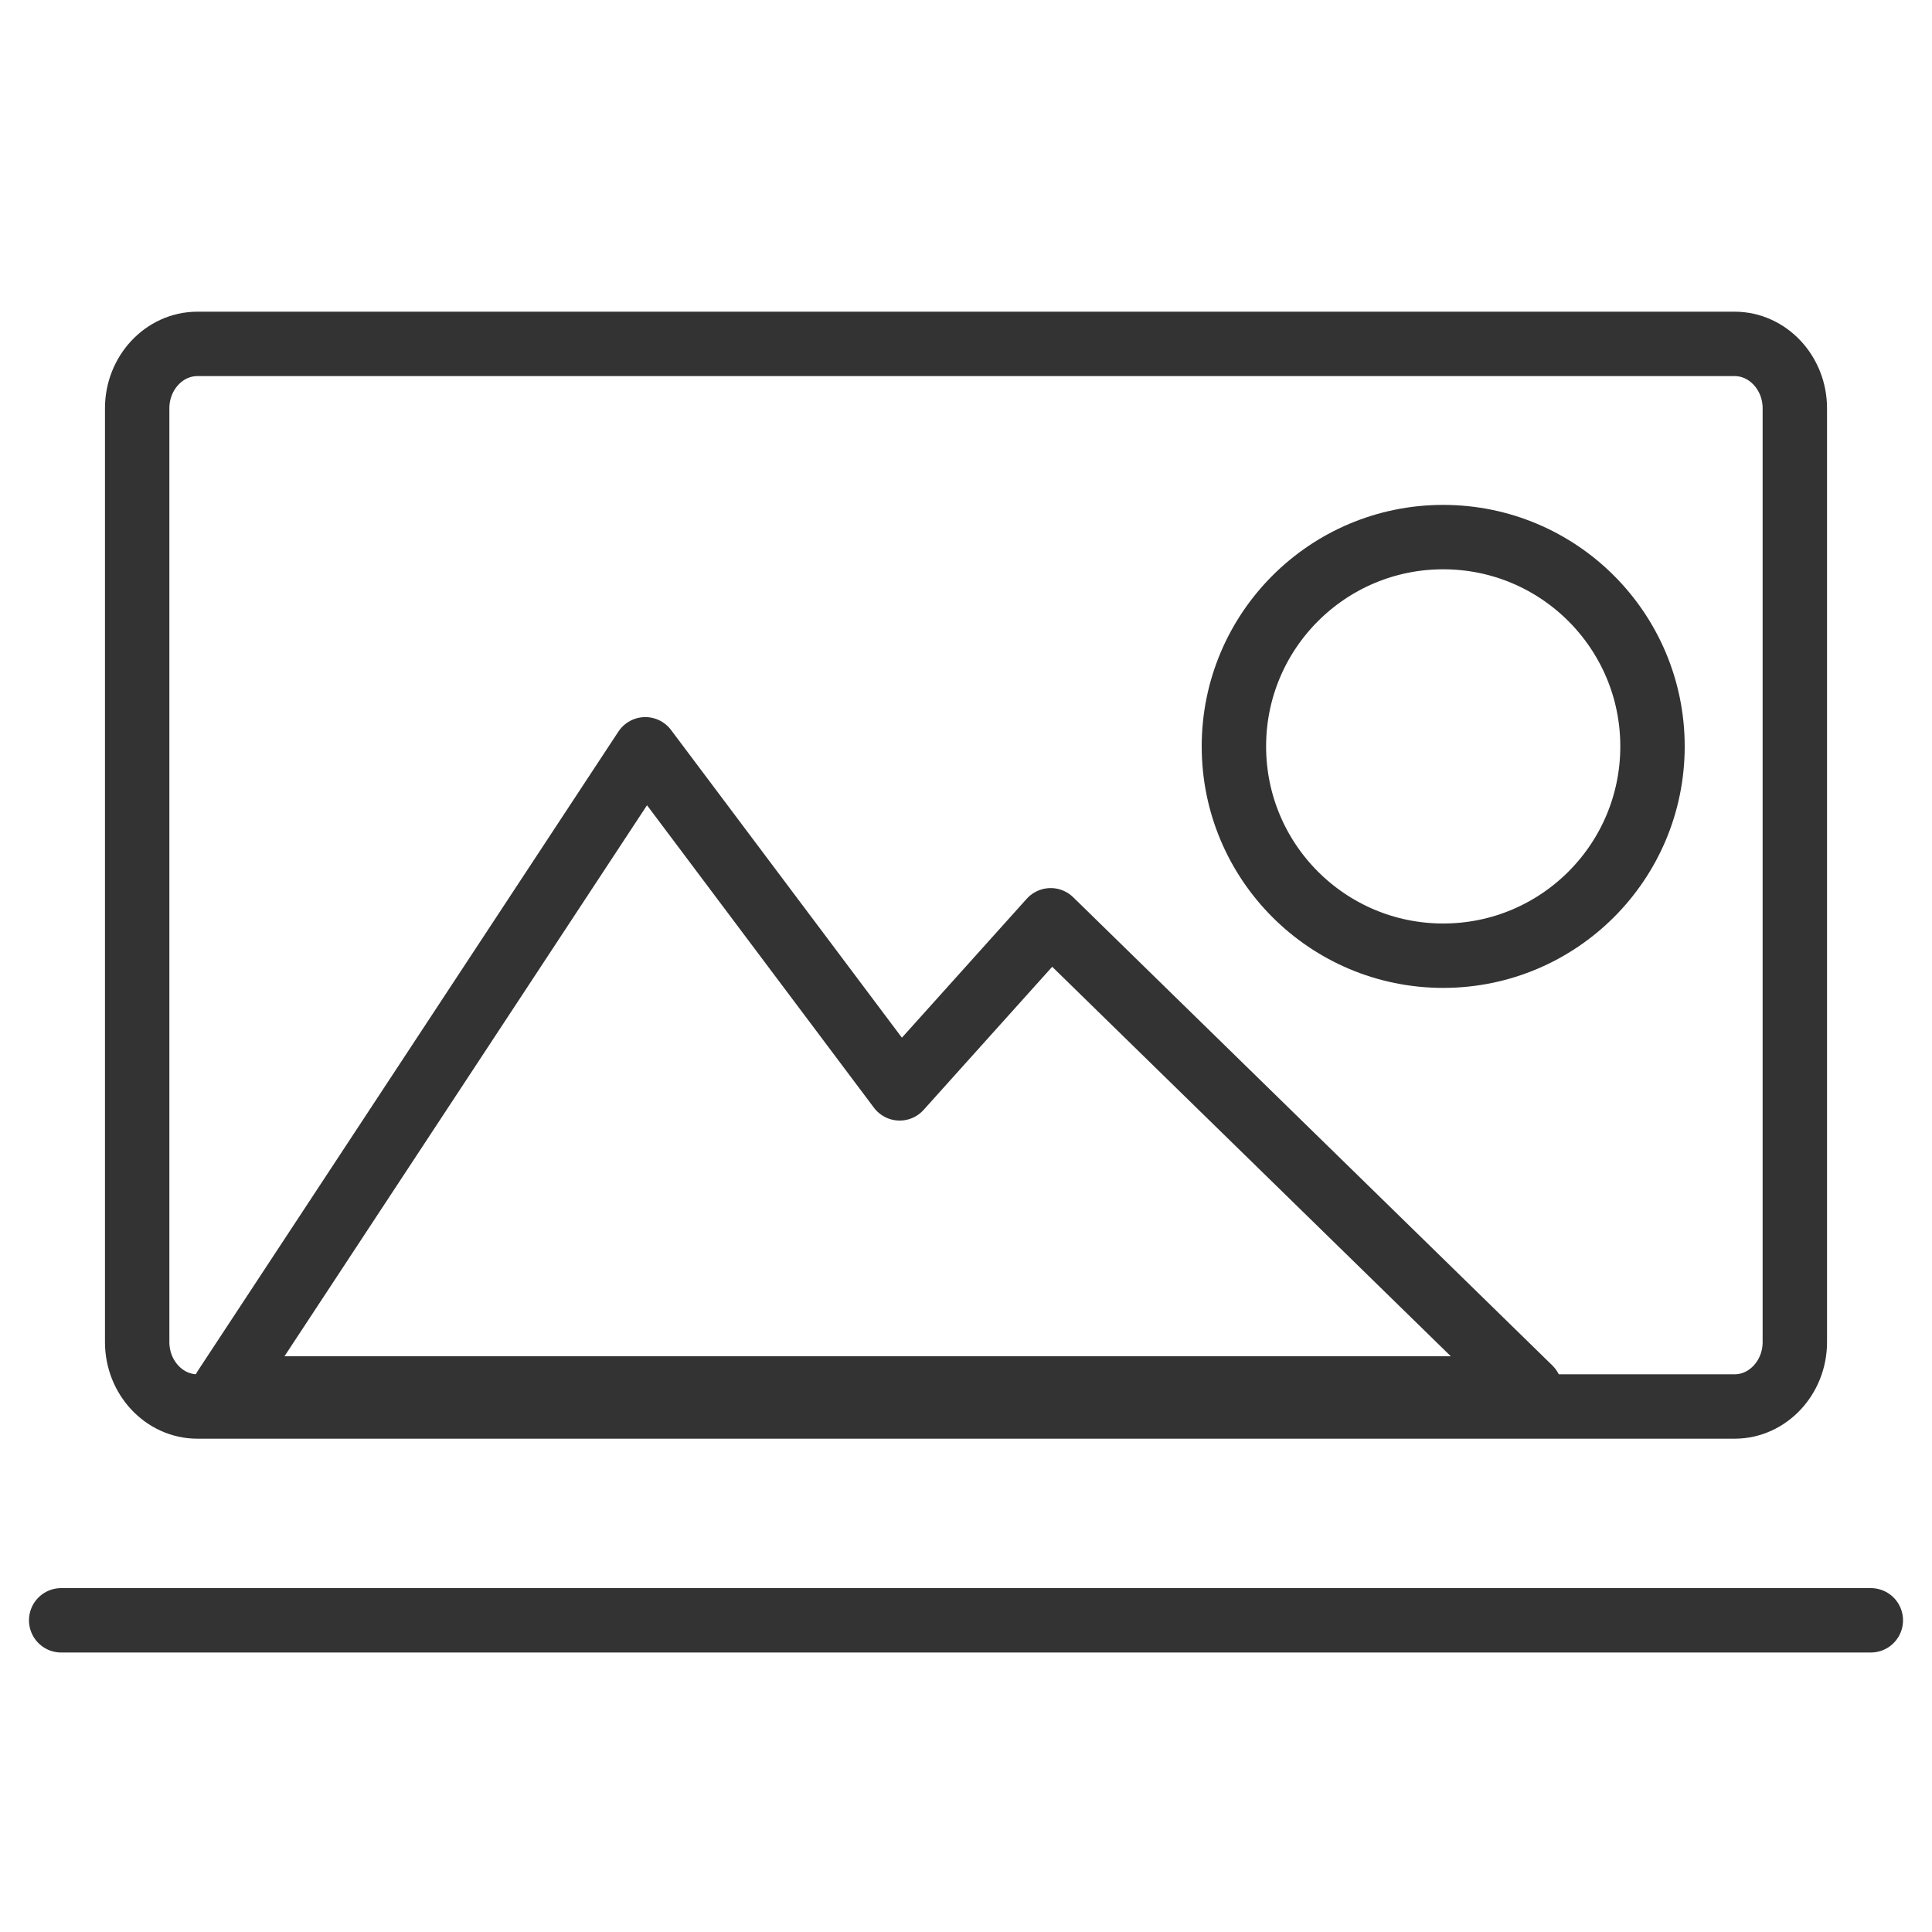
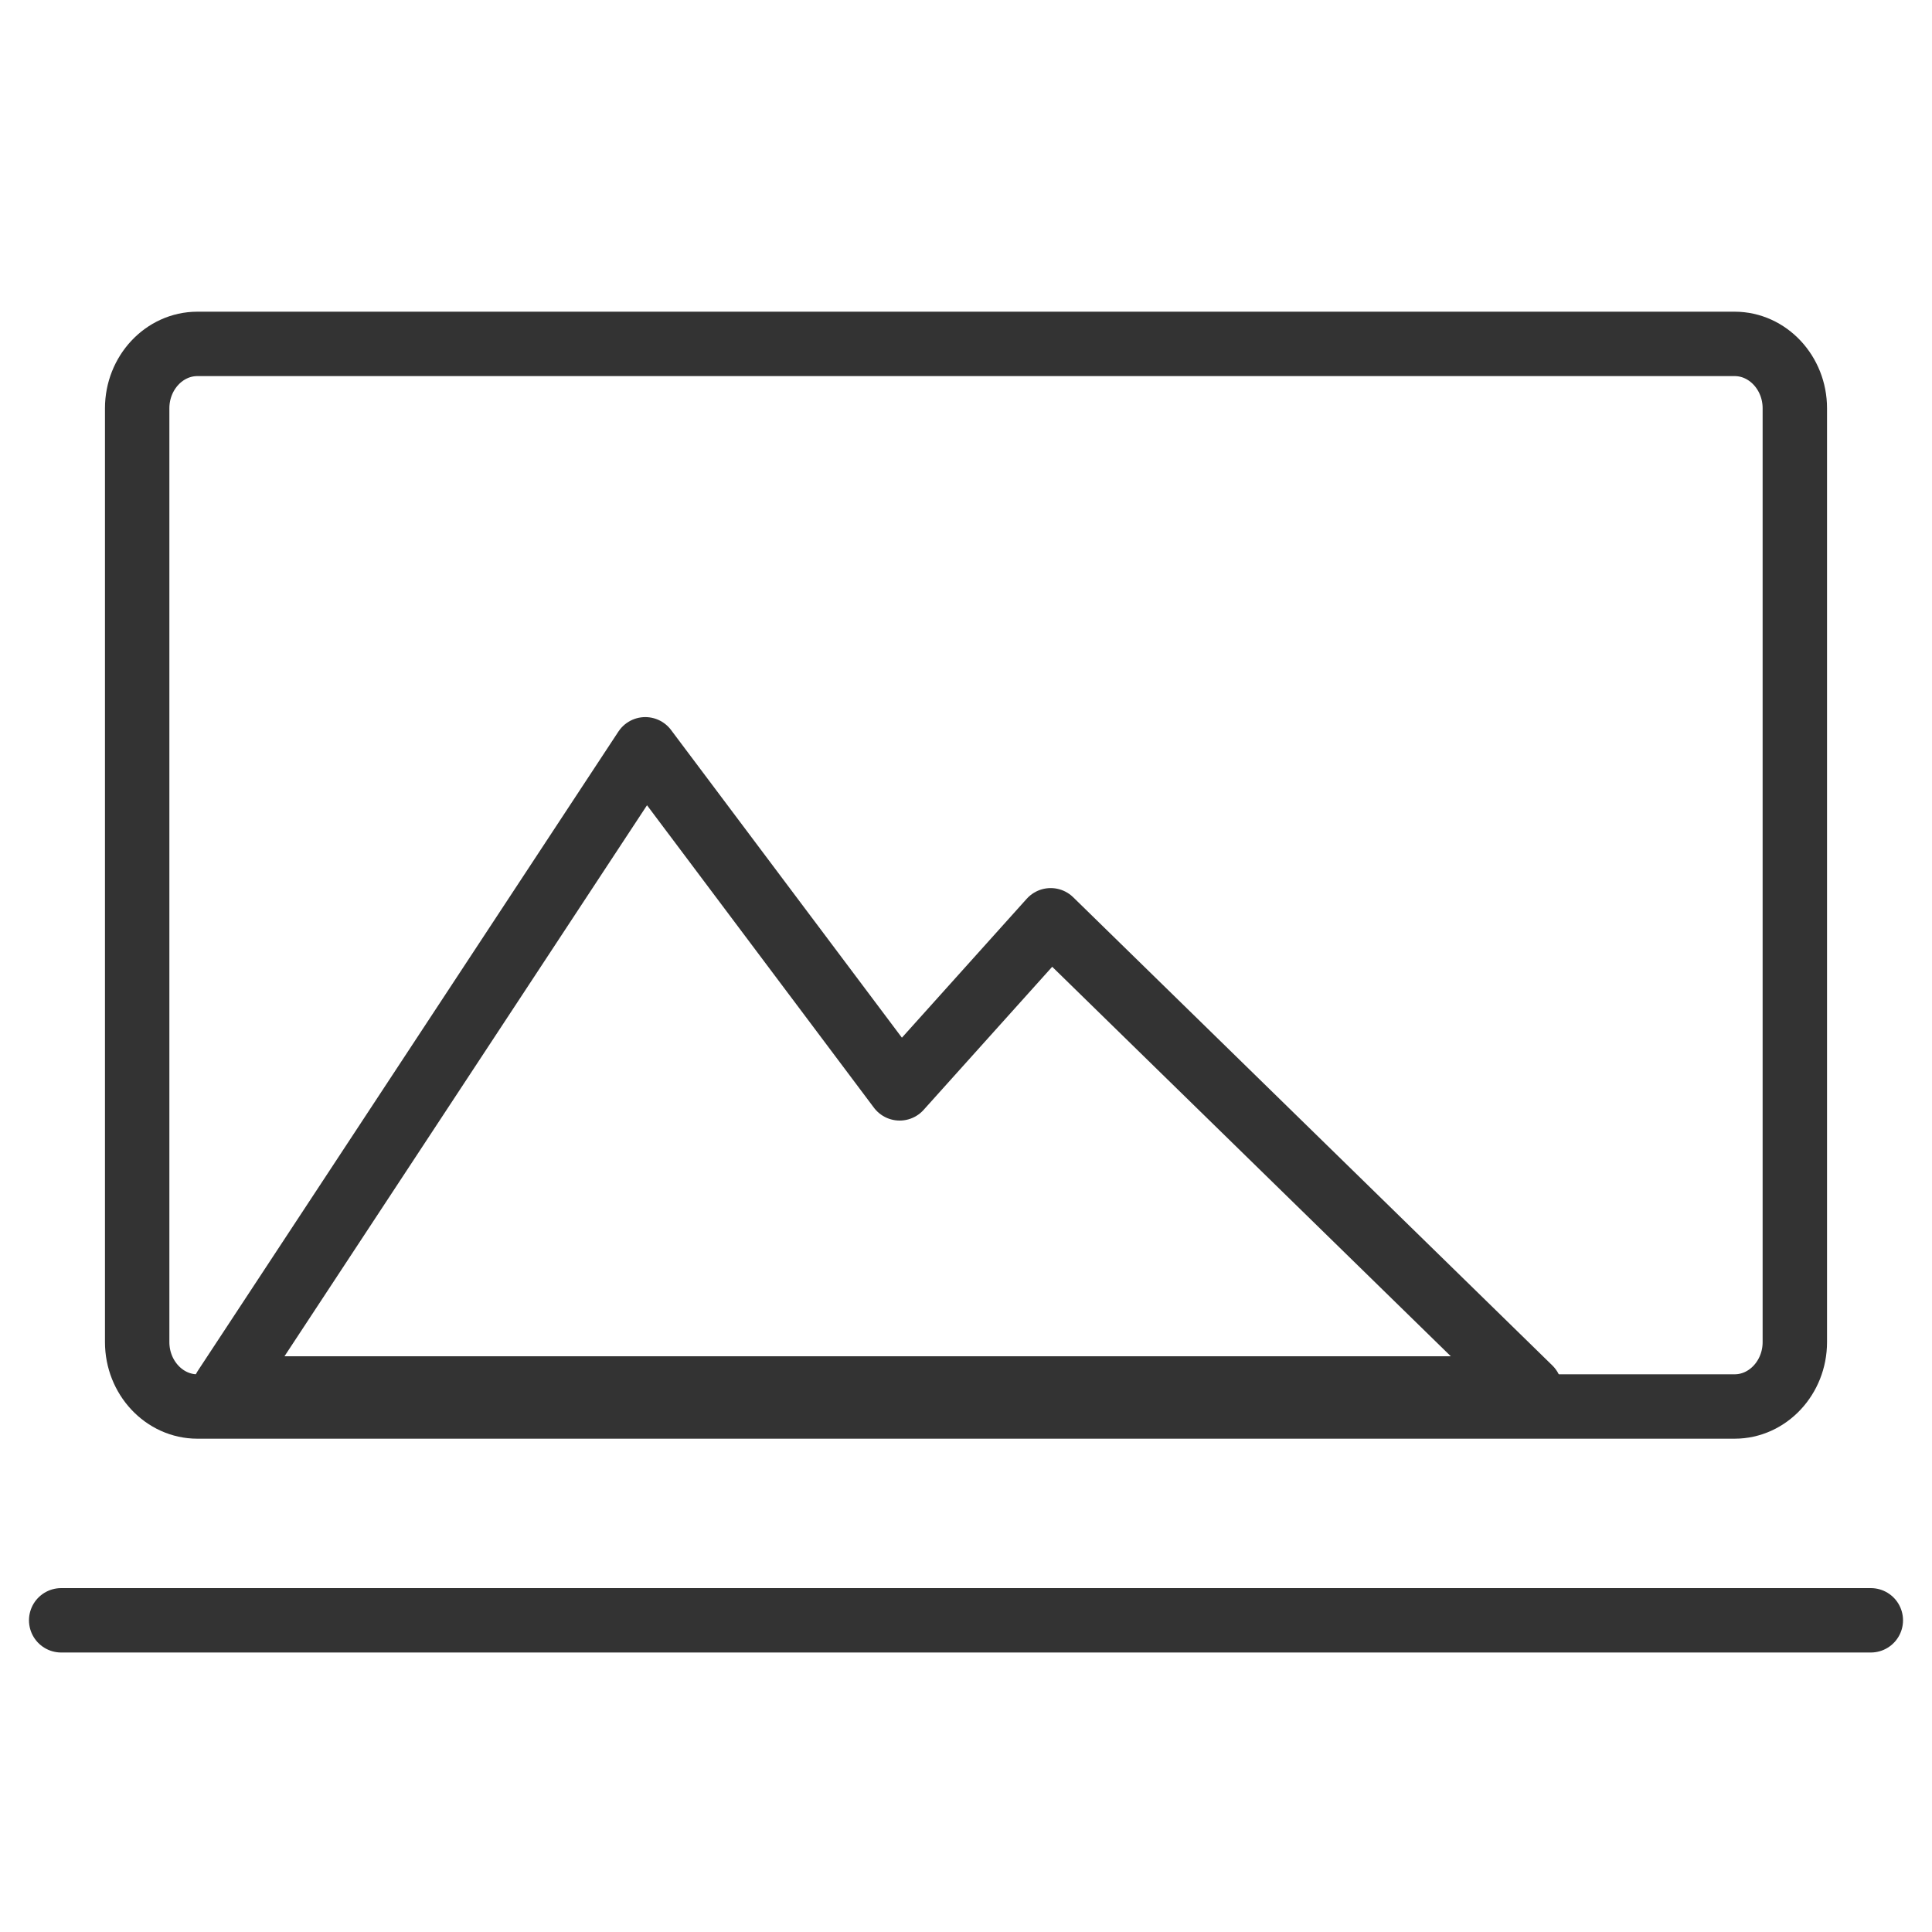
<svg xmlns="http://www.w3.org/2000/svg" id="Ebene_1" data-name="Ebene 1" viewBox="0 0 60 60">
  <defs>
    <style>
      .cls-1 {
        stroke-width: 0px;
      }

      .cls-1, .cls-2, .cls-3, .cls-4 {
        fill: none;
      }

      .cls-2, .cls-3, .cls-4 {
        stroke: #333;
        stroke-width: 2px;
      }

      .cls-2, .cls-4 {
        stroke-linecap: round;
      }

      .cls-4 {
        stroke-linejoin: round;
      }
    </style>
  </defs>
  <path id="Pfad_615" data-name="Pfad 615" class="cls-2" d="M1.9,50.32h56.2" />
-   <path class="cls-1" d="M6.13,9.68h47.74c1.55,0,2.81,1.34,2.81,3v29c0,1.66-1.26,3-2.81,3H6.13c-1.55,0-2.81-1.34-2.81-3V12.68c0-1.66,1.26-3,2.81-3Z" />
  <path class="cls-3" d="M6.13,10.68h47.74c1.03,0,1.87.9,1.87,2v29c0,1.1-.84,2-1.87,2H6.13c-1.03,0-1.87-.9-1.87-2V12.68c0-1.1.84-2,1.87-2Z" />
  <path id="Vereinigungsmenge_15" data-name="Vereinigungsmenge 15" class="cls-4" d="M19.57,43.12H6.98l13.06-19.85,7.9,10.53,4.69-5.22,14.88,14.54h-27.95Z" />
  <circle class="cls-1" cx="44.82" cy="23.18" r="7.5" />
-   <circle class="cls-4" cx="44.82" cy="23.18" r="6.5" />
</svg>